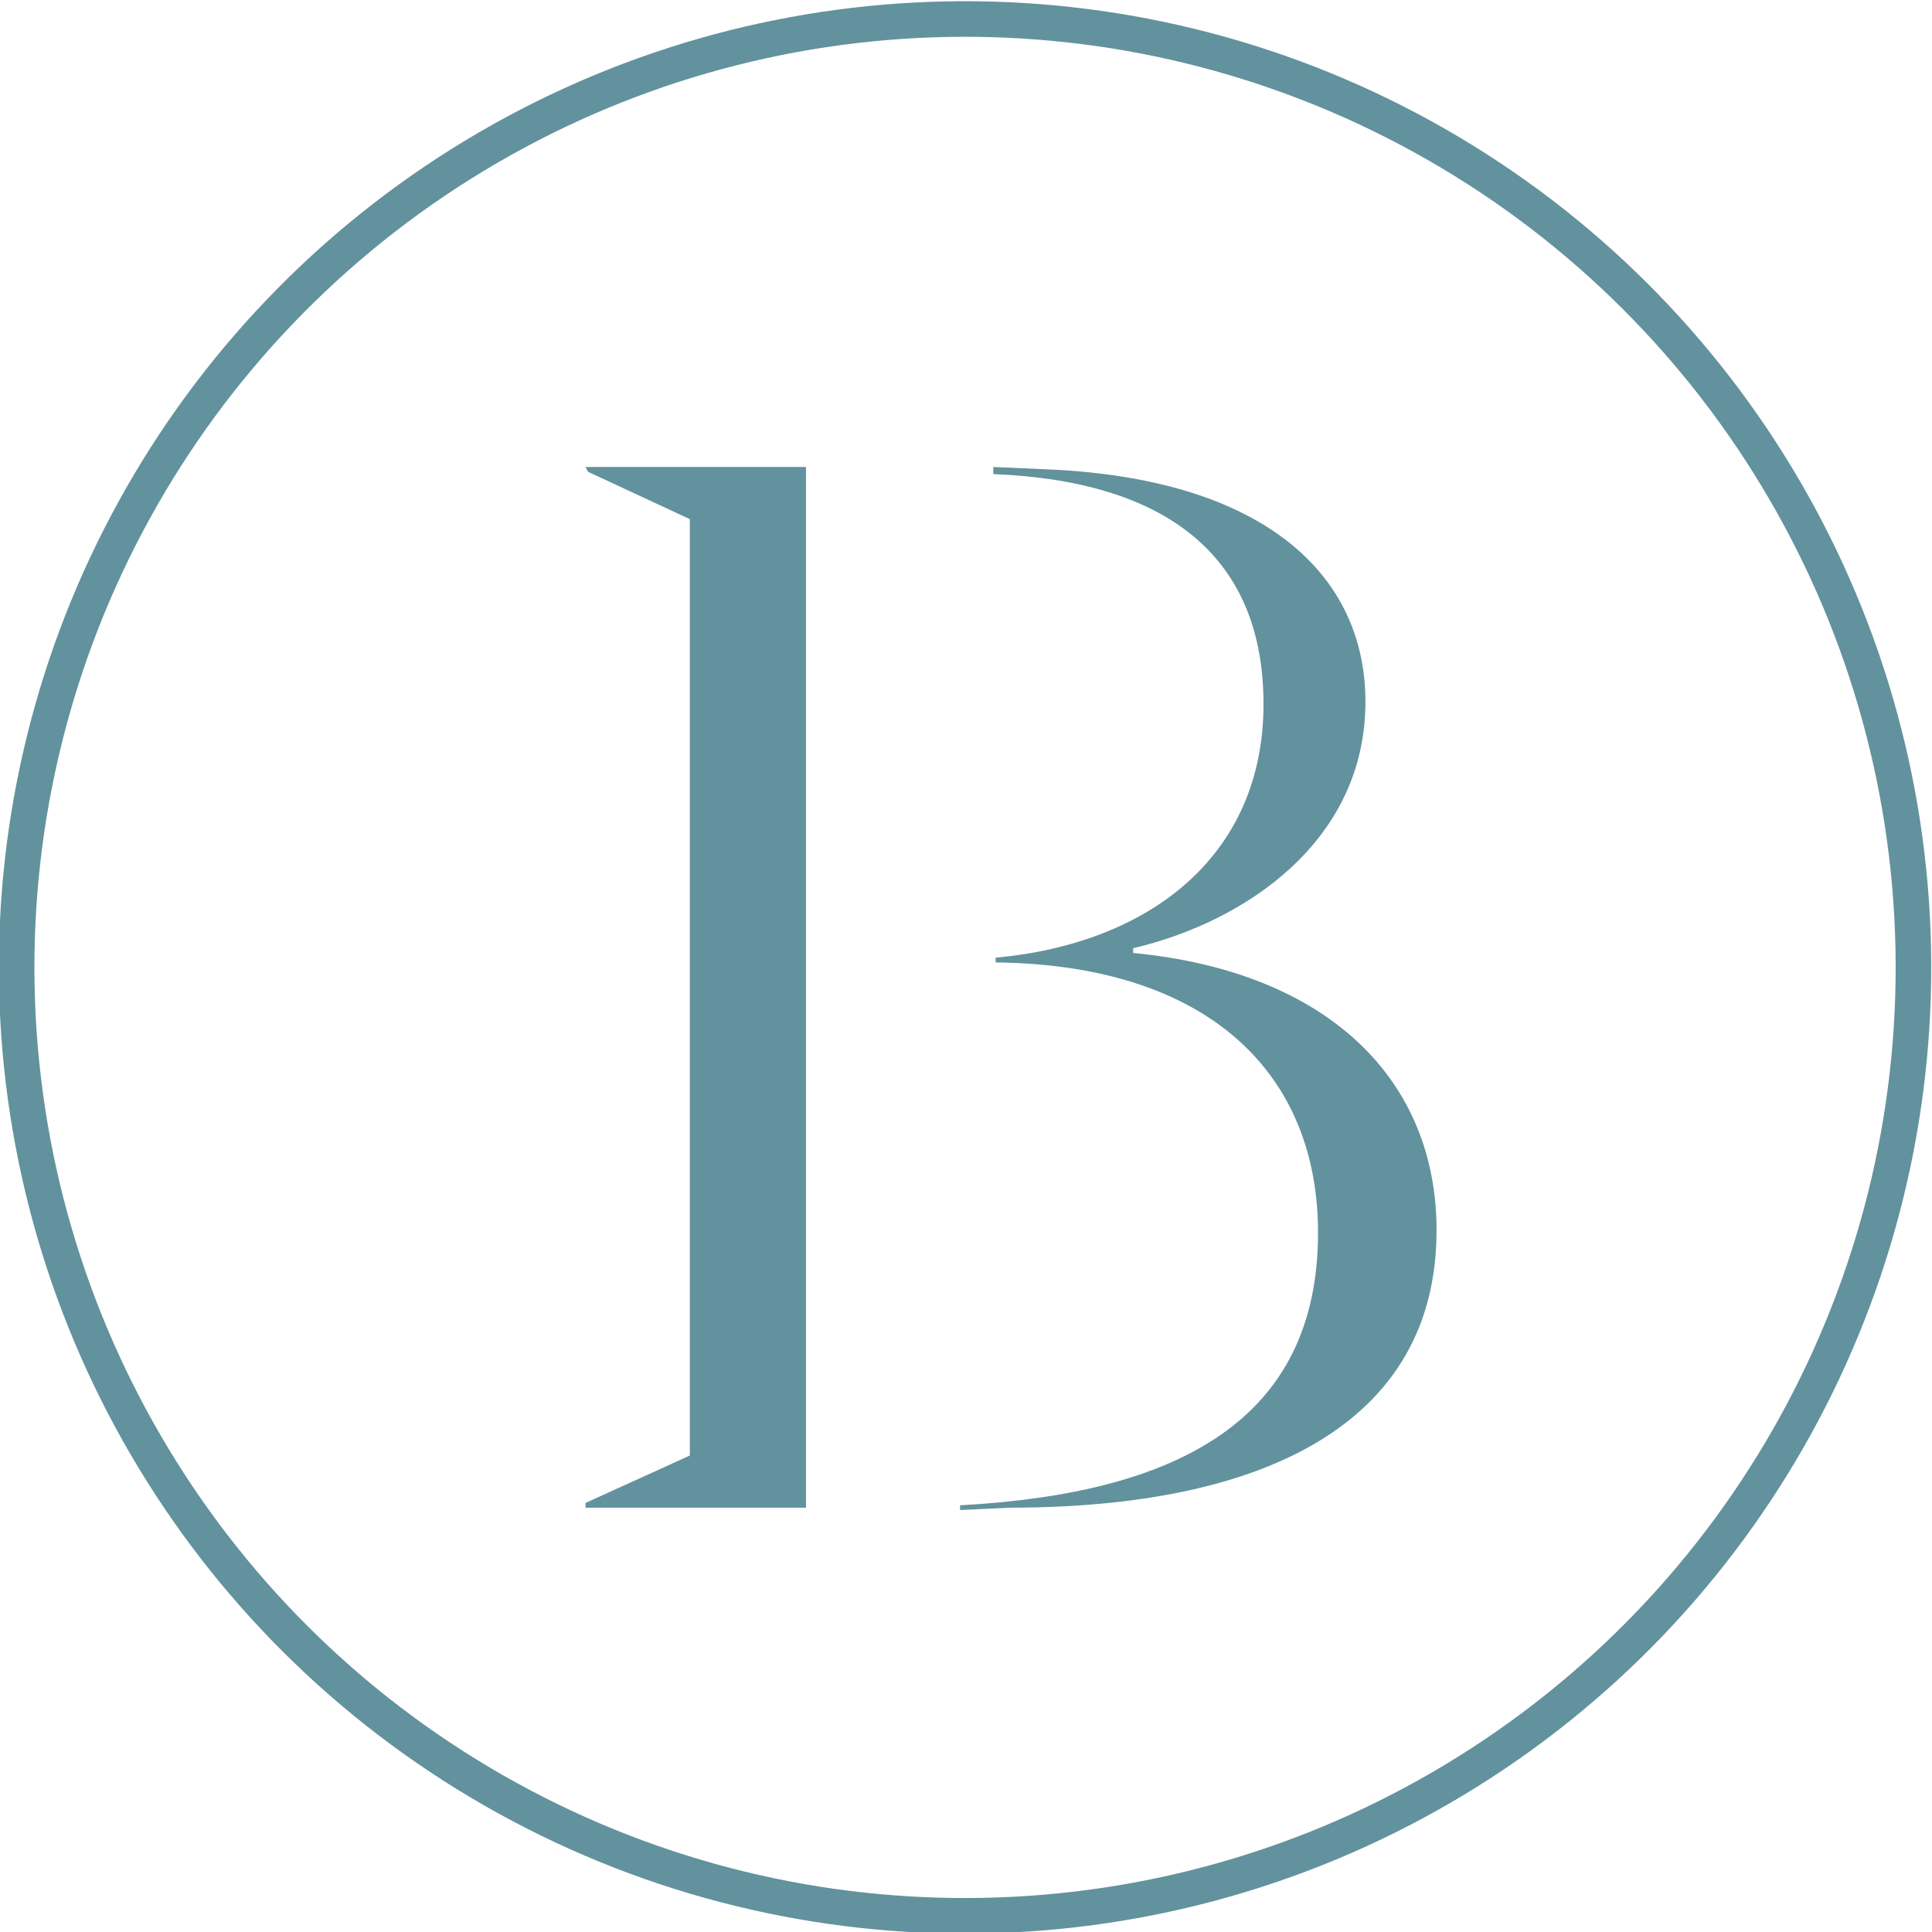
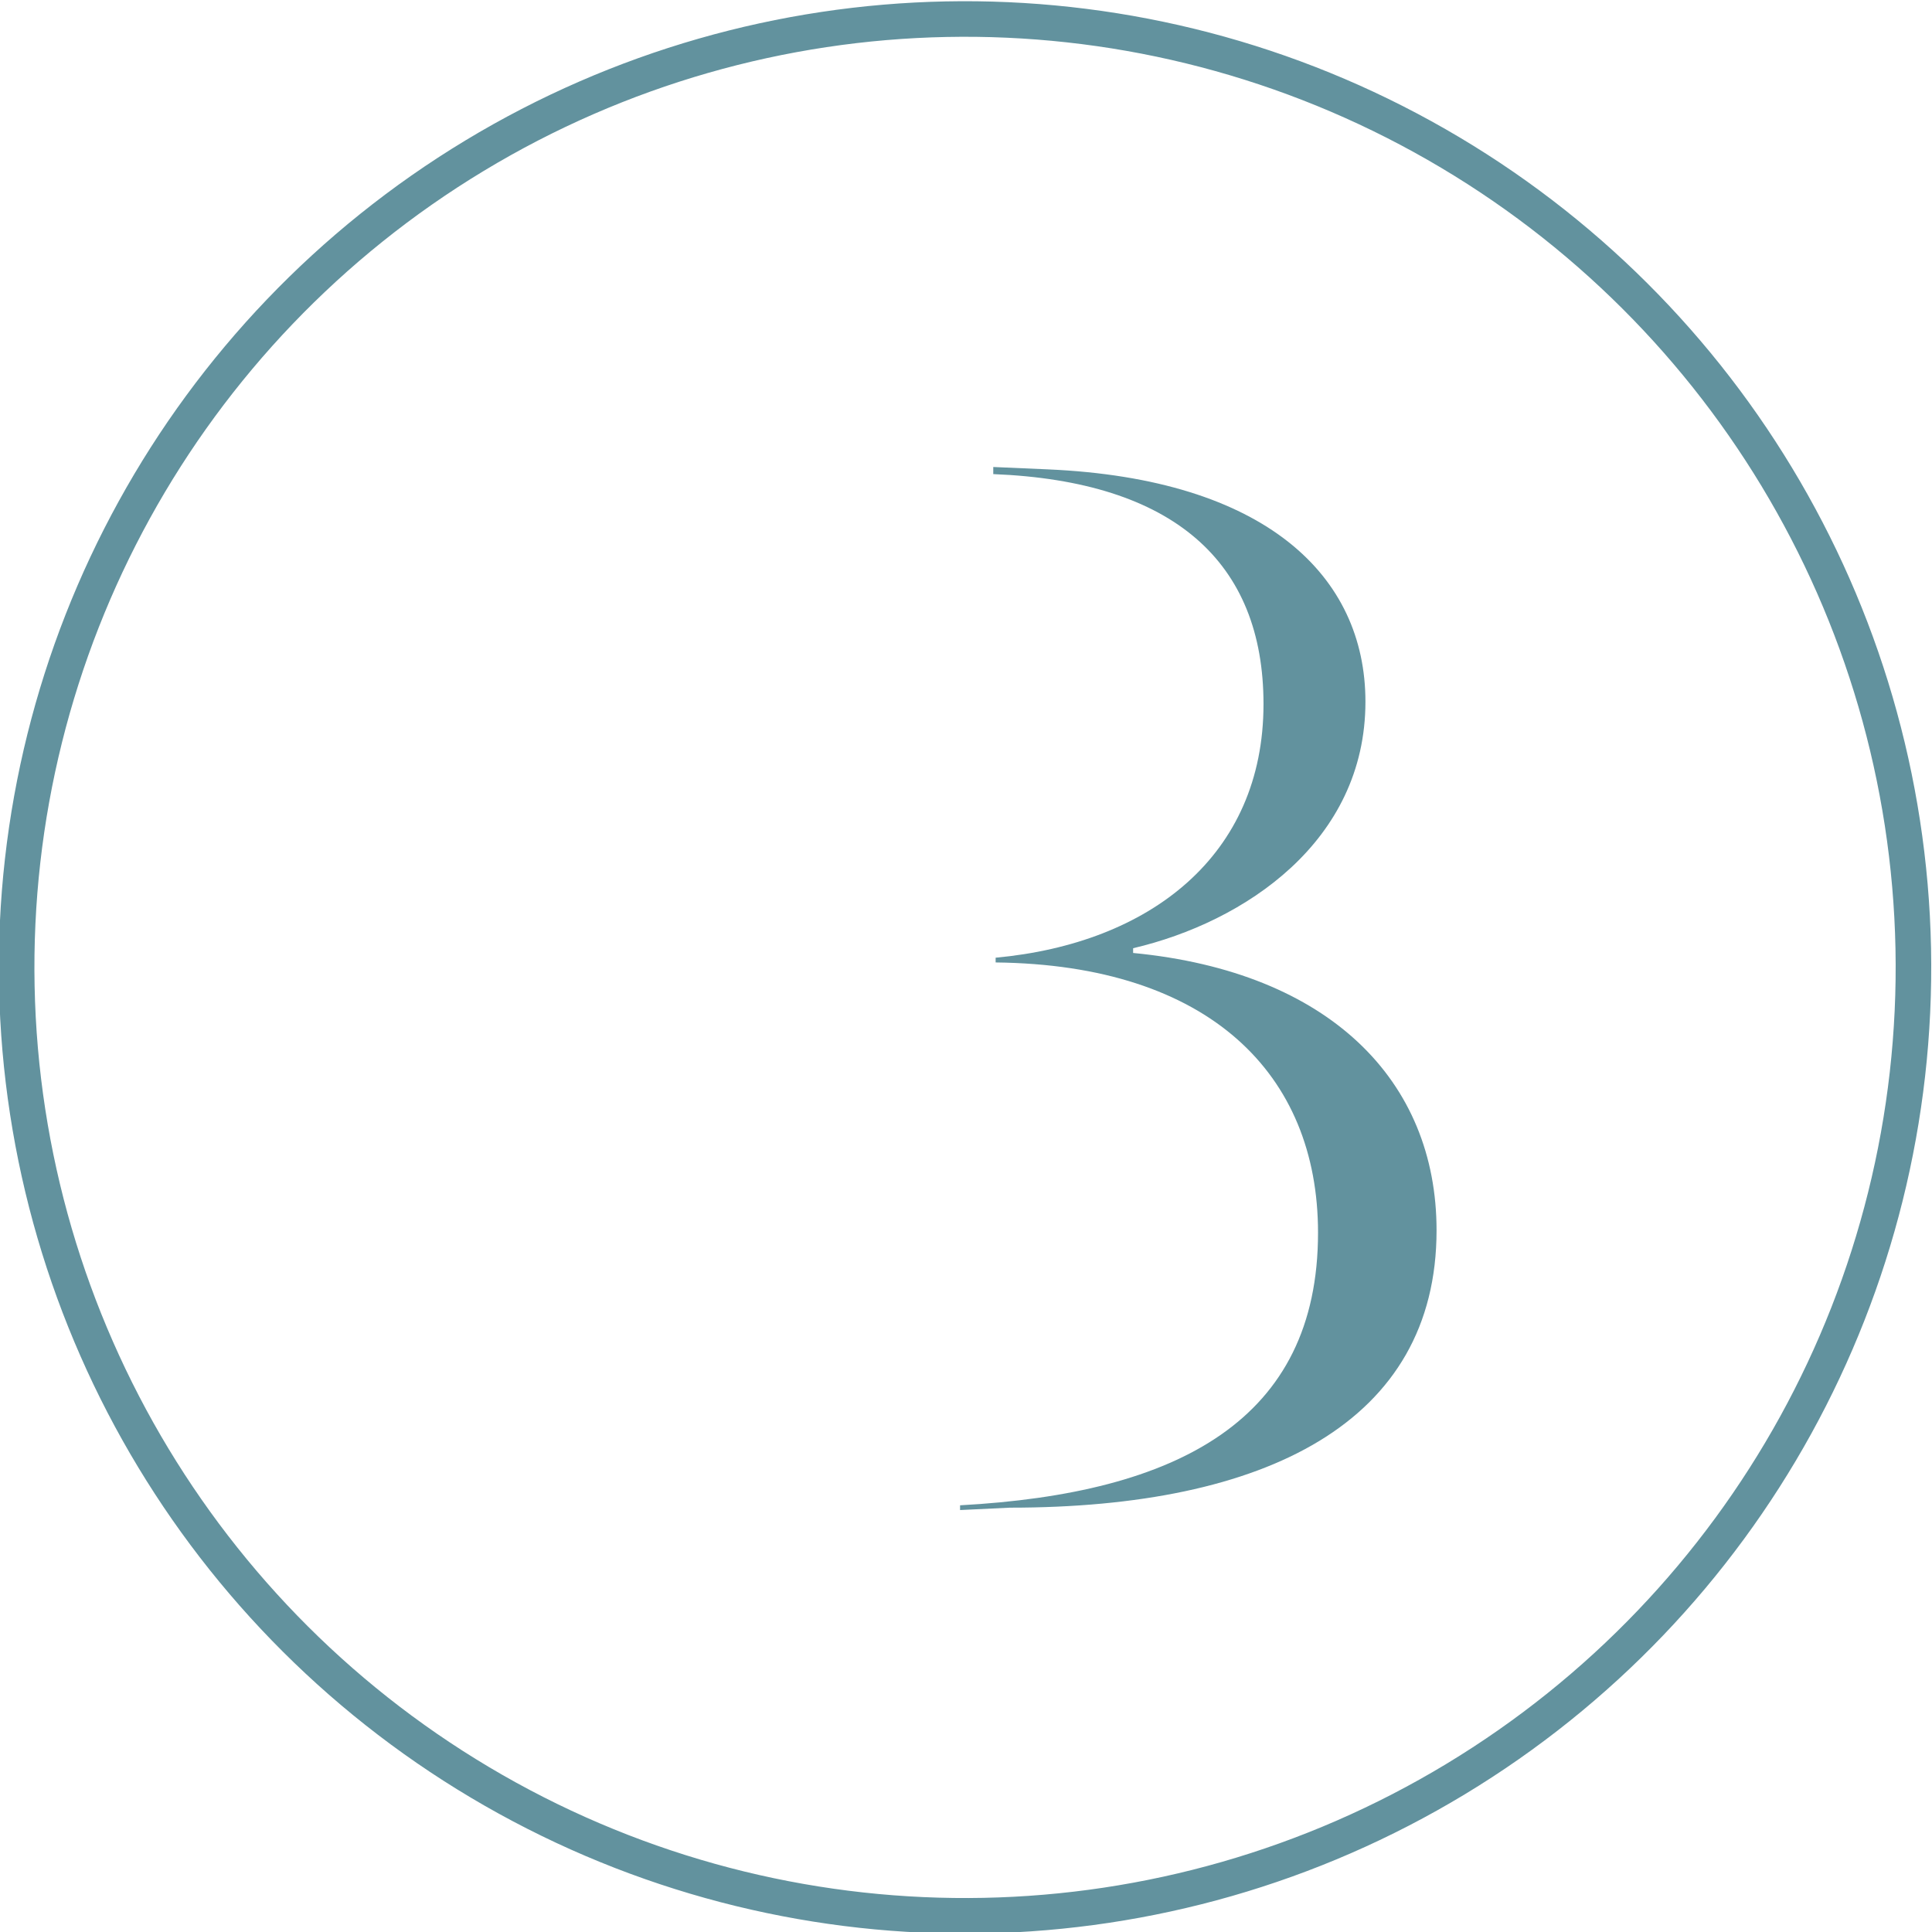
<svg xmlns="http://www.w3.org/2000/svg" version="1.1" id="Layer_1" x="0px" y="0px" viewBox="0 0 81.5 81.5" style="enable-background:new 0 0 81.5 81.5;" xml:space="preserve">
  <style type="text/css">
	.st0{fill:#62929E;}
	.st1{fill:none;stroke:#62929E;stroke-width:1.5;}
</style>
-   <polygon class="st0" points="34,63.6 34,19.7 24.7,19.7 24.8,19.9 29.1,21.9 29.1,61.4 24.7,63.4 24.7,63.6 " />
  <path class="st0" d="M42.6,63.6c10.8,0,18-3.6,18-11.7c0-6.3-4.5-10.9-12.8-11.7V40c4.7-1.1,9.8-4.5,9.8-10.4  c0-5.3-4.2-9.4-13.4-9.8l-2.3-0.1V20c7.6,0.3,11.4,3.7,11.4,9.7c0,6.4-4.8,10.1-11.3,10.7v0.2c9,0.1,13.6,4.7,13.6,11.4  c0,7.9-5.9,11-15.1,11.5v0.2L42.6,63.6z" />
  <ellipse transform="matrix(1 -1.998822e-02 1.998822e-02 1 -0.806 0.823)" class="st1" cx="40.7" cy="40.8" rx="40" ry="40" />
</svg>